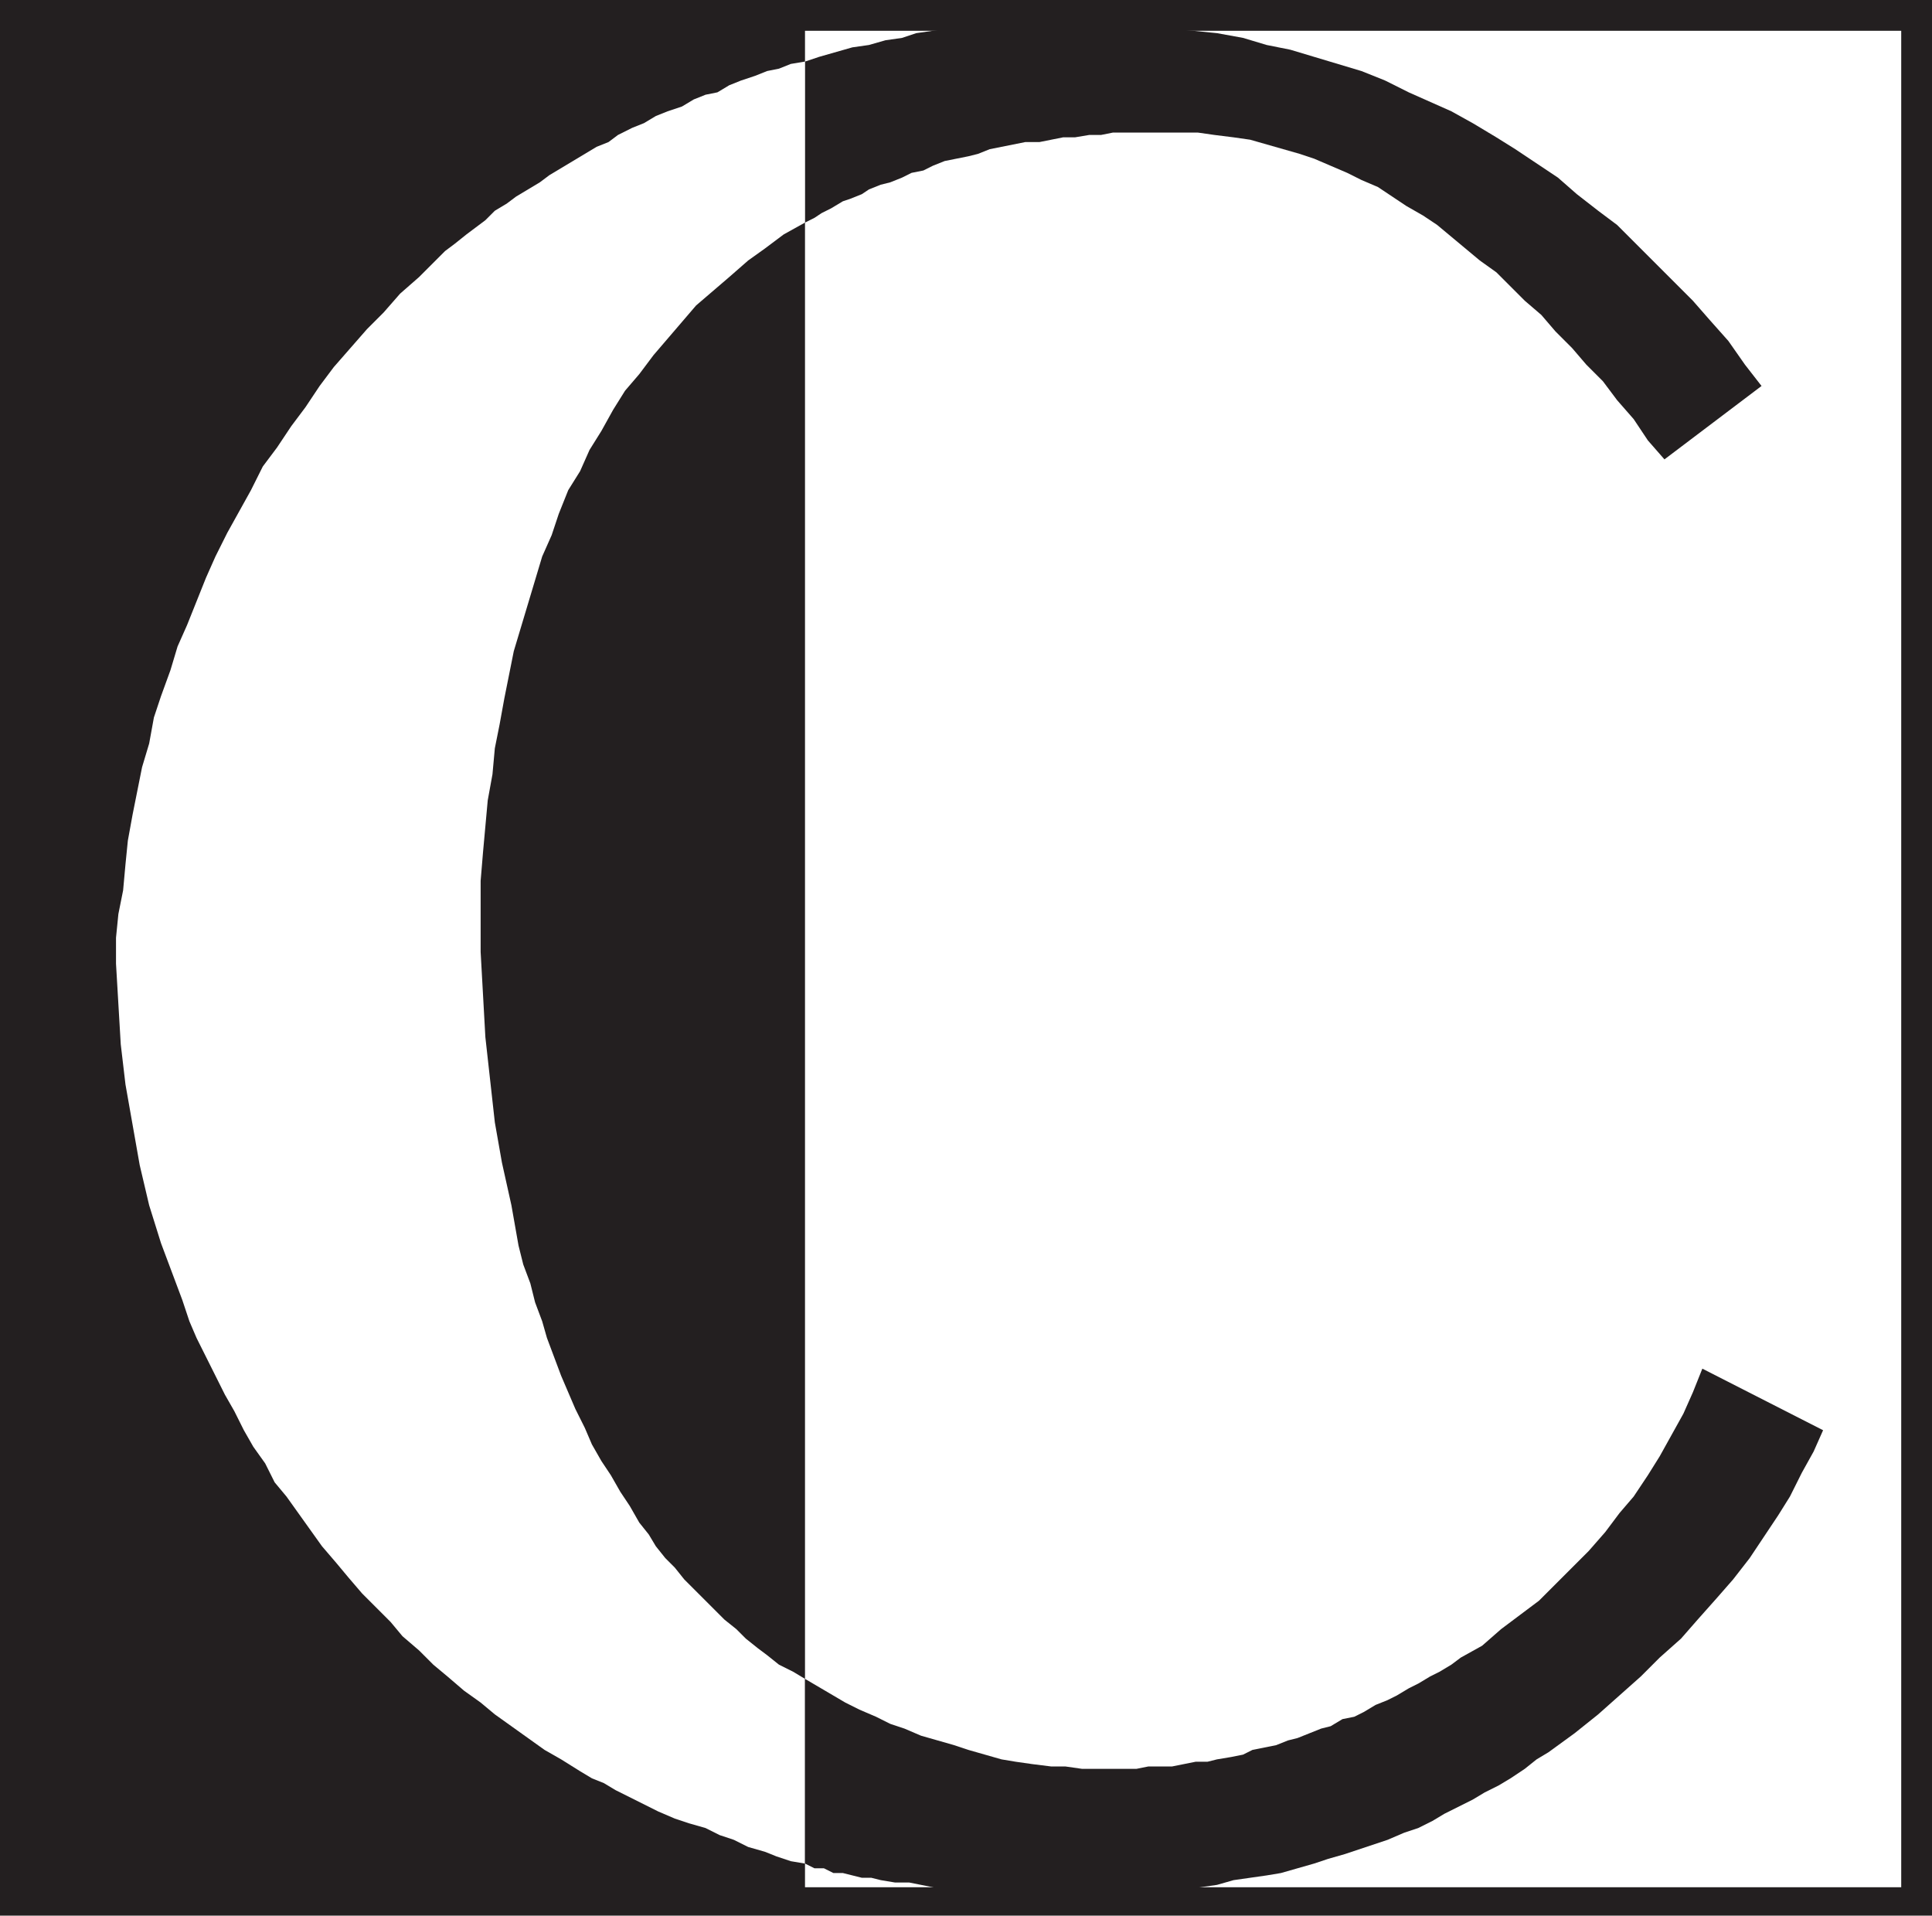
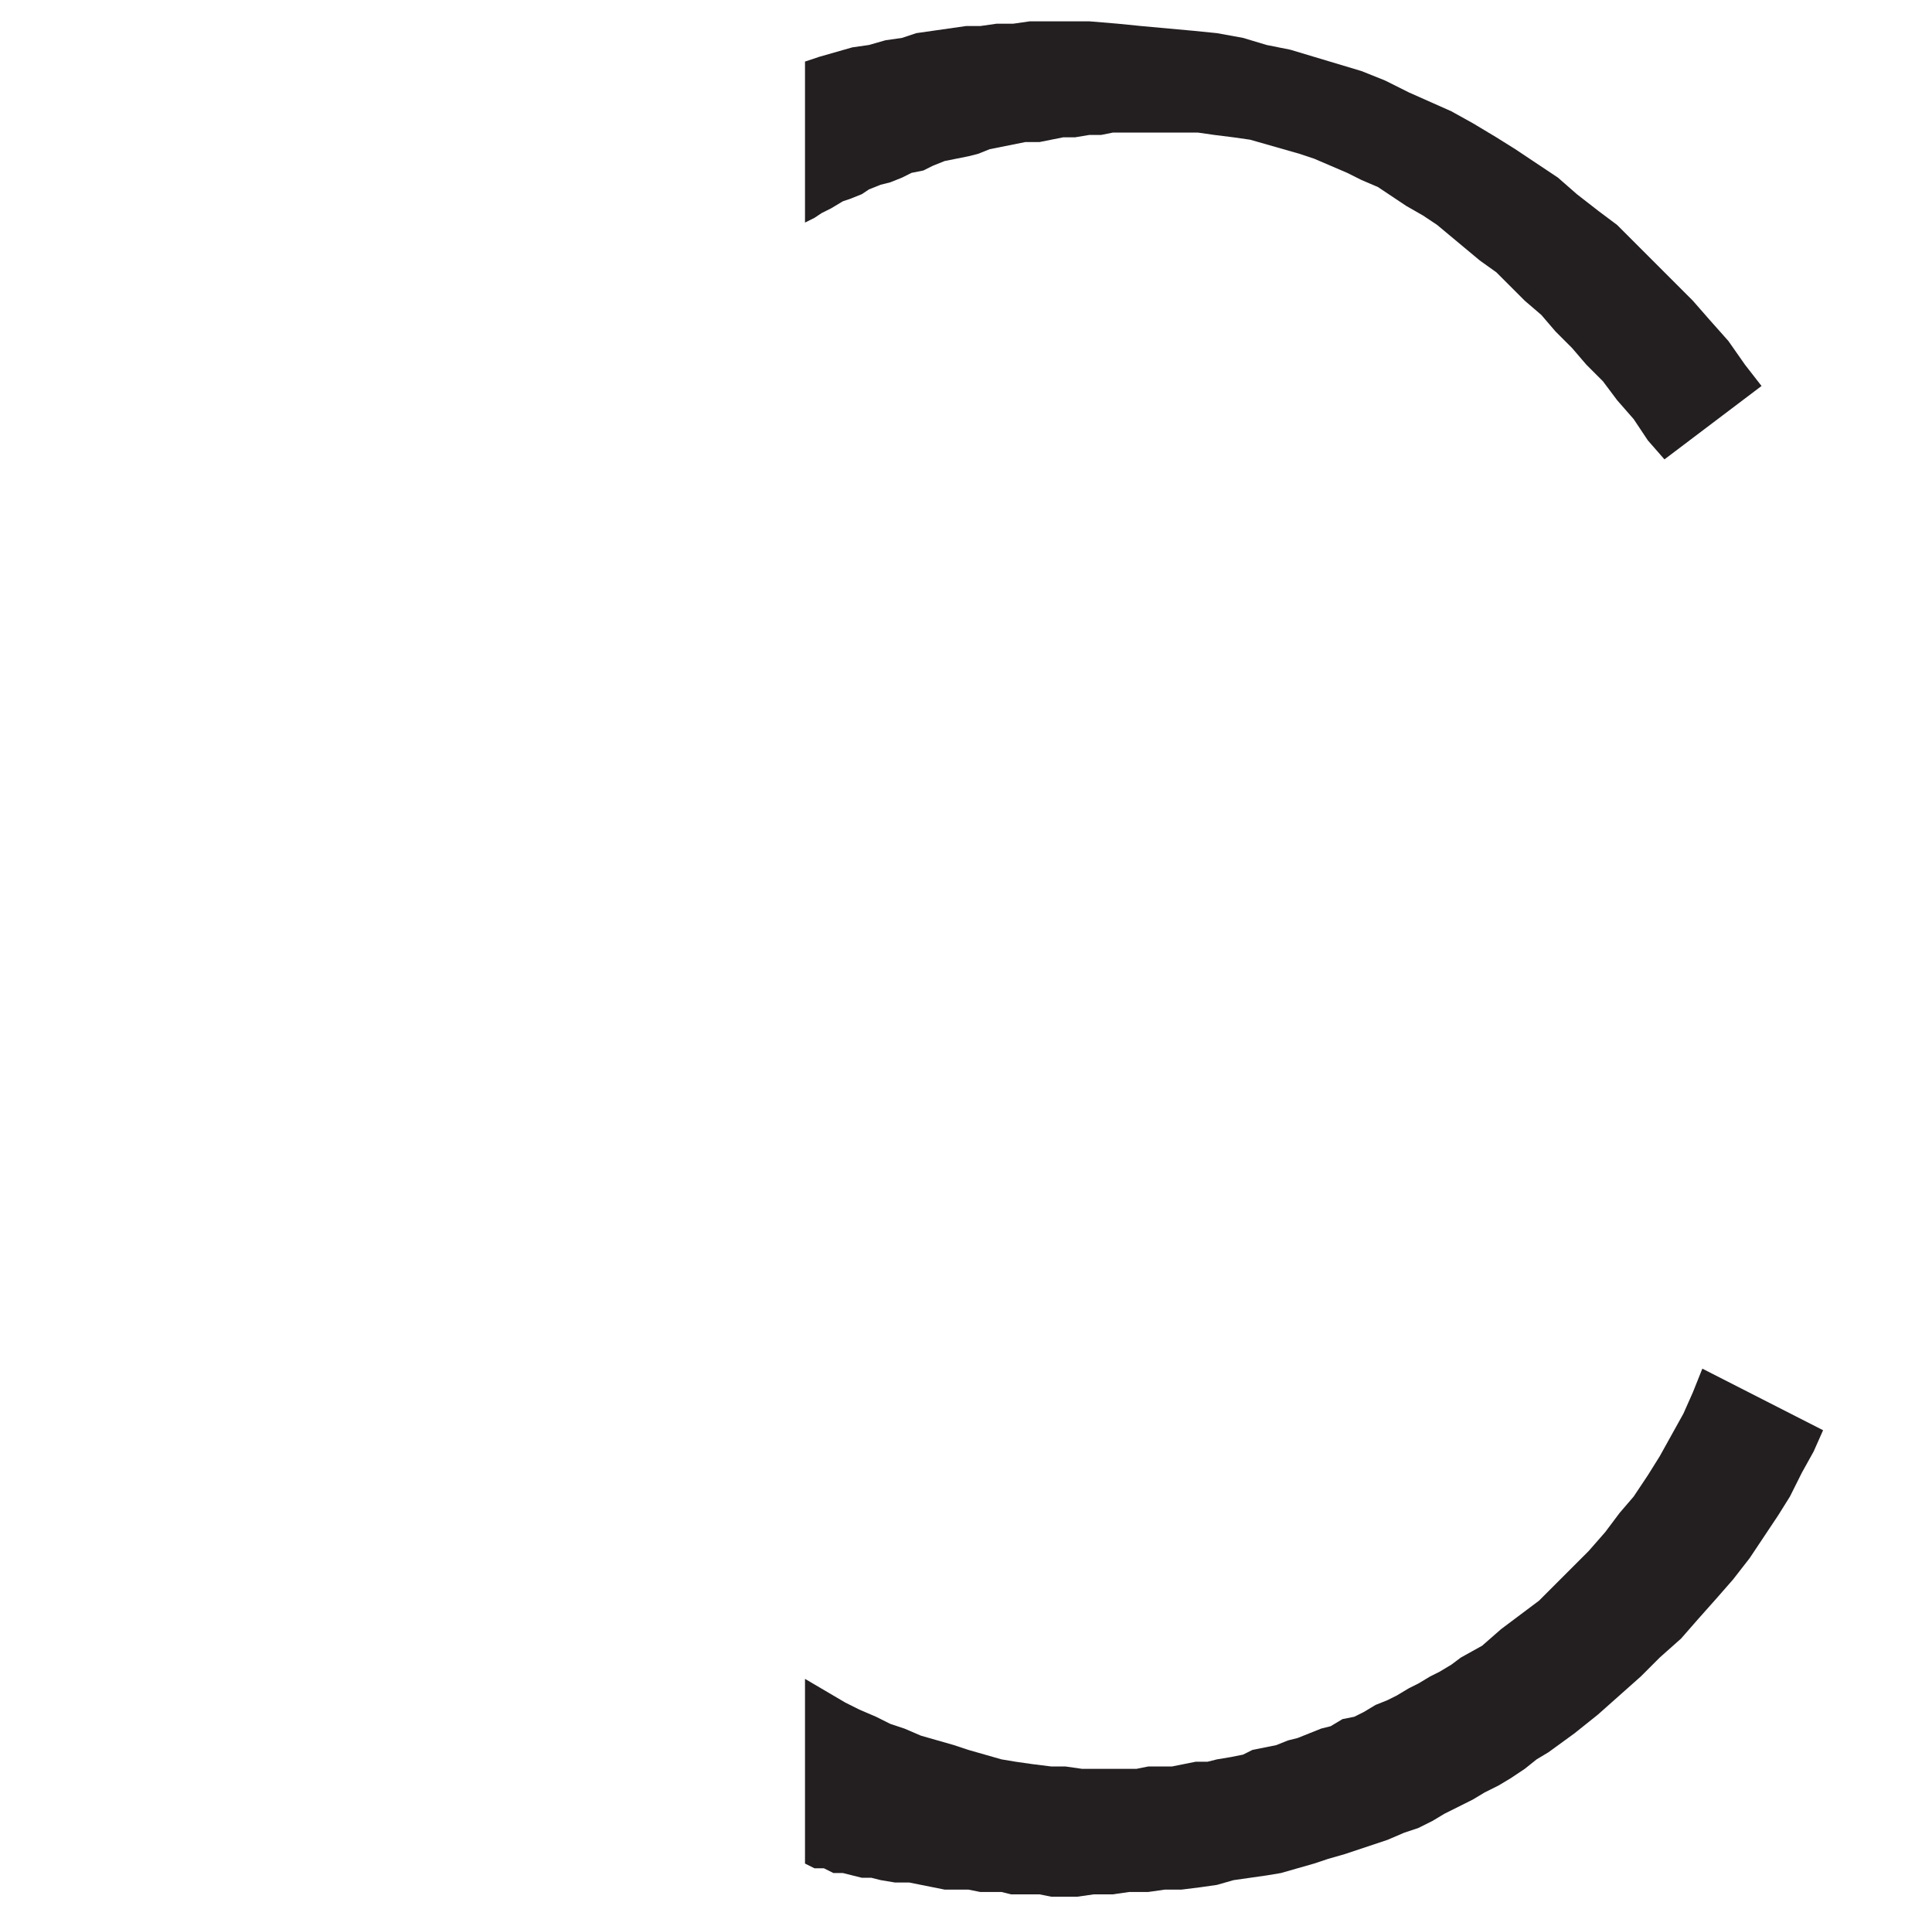
<svg xmlns="http://www.w3.org/2000/svg" width="612" height="606.75">
-   <path fill="#231f20" fill-rule="evenodd" d="M0 0h612v606.75H0V0" />
-   <path fill="#231f20" fill-rule="evenodd" d="M9.75 9.75h244.5v588H9.75v-588" />
-   <path fill="#fff" fill-rule="evenodd" d="M255 9.75h347.25v588H255v-588" />
  <path fill="#231f20" fill-rule="evenodd" d="m255 19.5 4.5-1.5 10.5-3 5.25-.75 5.25-1.5 5.25-.75 4.5-1.5L306 8.25h4.5l5.25-.75H321l5.25-.75H345l9 .75 7.5.75 16.5 1.5 7.5.75 8.25 1.5 7.5 2.25 7.5 1.5 22.5 6.75 7.5 3 7.5 3.75 13.5 6L466.5 39l7.5 4.5 6 3.75 13.5 9 6 5.25 6.75 5.25 6 4.5 24 24 5.25 6 6 6.75 5.25 7.5 5.25 6.75-30.75 23.25-5.25-6-4.5-6.75-5.25-6-4.5-6-5.25-5.25-4.5-5.25-5.25-5.25-4.5-5.25-5.25-4.5-9-9-5.25-3.75-13.5-11.25-4.5-3-5.25-3-9-6-5.25-2.25-4.5-2.25-10.5-4.5-4.5-1.5-15.75-4.5-5.25-.75-6-.75-5.25-.75h-27l-3.75.75H345l-4.5.75h-3.75l-7.5 1.5h-4.5l-11.25 2.25-3.75 1.5-3 .75-7.5 1.5-3.75 1.5-3 1.5-3.75.75-3 1.5-3.75 1.5-3 .75-3.75 1.5-2.25 1.5-3.75 1.5-2.25.75-3.75 2.25-3 1.5L258 69l-3 1.5v-51" />
-   <path fill="#fff" fill-rule="evenodd" d="M255 531.75v58.5l-4.5-.75-4.5-1.5-3.75-1.5L237 585l-4.5-2.25-4.5-1.5-4.5-2.25-5.25-1.5-4.5-1.5-5.25-2.25L195 567l-3.75-2.25-3.75-1.5-3.75-2.25-6-3.75-5.25-3L156.75 543l-4.5-3.75-5.25-3.75-5.25-4.5-4.5-3.75-4.5-4.5-5.25-4.5-3.75-4.5-9-9-4.5-5.25-3.75-4.5-4.5-5.25L90.75 474 87 469.5l-3-6-3.75-5.25-3-5.25-3-6-3-5.25-9-18L60 418.5l-2.25-6.75-6.75-18-3.75-12-3-12.75-4.5-25.5-1.5-12.75-1.5-25.5V297l.75-7.5L39 282l.75-8.25.75-7.5L42 258l3-15 2.25-7.5 1.5-8.25L51 220.5l3-8.25 2.25-7.5 3-6.75 6-15 3-6.75 3.75-7.5 7.5-13.5 3.75-7.5 4.5-6 4.5-6.75 4.5-6 4.5-6.75 4.5-6 10.5-12L121.5 99l5.25-6 6-5.25L141 79.5l3-2.25 3.75-3 6-4.5 3-3 3.75-2.25 3-2.25 7.5-4.5 3-2.25 15-9 3.75-1.5 3-2.25 4.5-2.25L204 39l3.75-2.25 3.75-1.5 4.5-1.5 3.75-2.25 3.75-1.5 3.75-.75L231 27l3.75-1.5 4.5-1.5 3.75-1.5 3.75-.75 3.75-1.5 4.5-.75v51l-6.75 3.75-6 4.5L237 82.5l-6 5.25-10.5 9L207 112.5l-4.5 6-4.5 5.25-3.75 6-3.75 6.75-3.75 6-3 6.75-3.75 6-3 7.5-2.25 6.75-3 6.75-9 30-3 15-1.5 8.25-1.5 7.5-.75 8.25-1.5 8.25L153 270l-.75 9v22.5l1.5 27 3 27 2.25 12.75 3 13.5 2.25 12.75 1.5 6 2.25 6 1.5 6 2.25 6 1.5 5.25 4.5 12 4.5 10.5 3 6 2.25 5.25 3 5.25 3 4.5 3 5.25 3 4.5 3 5.25 3 3.75 2.25 3.75 3 3.75 3 3 3 3.75L229.5 513l3.75 3 3 3 3.75 3 3 2.25 3.75 3 4.5 2.25 3.75 2.25" />
  <path fill="#231f20" fill-rule="evenodd" d="M255 590.25v-58.5l12.75 7.5 4.5 2.25 5.25 2.25L282 546l4.5 1.5 5.25 2.25 10.5 3 4.5 1.5 10.5 3 4.5.75 5.25.75 6 .75h4.5l5.25.75H360l3.75-.75h7.5l7.5-1.5h3.75l3-.75 4.5-.75 3.75-.75 3-1.5 7.5-1.5 3.75-1.5 3-.75 7.5-3 3-.75 3.75-2.25 3.75-.75 3-1.5 3.75-2.25 3.75-1.5 3-1.5 3.75-2.25 3-1.5L453 531l3-1.5 3.75-2.25 3-2.25 6.75-3.75 6-5.25 12-9 15.75-15.75 5.25-6 4.5-6 4.5-5.25 4.5-6.75 3.75-6 7.5-13.5 3-6.75 3-7.5L577.5 453l-3 6.75-3.75 6.75L567 474l-3.75 6-9 13.5-5.25 6.75-5.25 6-6 6.75-5.25 6-6.75 6-6 6-13.5 12-7.5 6-8.25 6-3.75 2.25-3.75 3-4.5 3-3.75 2.25-4.5 2.25-3.75 2.25-9 4.5-3.75 2.25-4.5 2.25-4.5 1.5-5.25 2.25-13.5 4.5-5.25 1.5-4.5 1.5-10.5 3-4.5.75-10.5 1.5-5.25 1.5-5.25.75-6 .75H369l-5.25.75h-6l-5.25.75h-6l-5.25.75H333l-3.75-.75h-9l-3-.75h-6.75l-3.75-.75h-7.5L288 596.25h-4.5l-4.5-.75-3-.75h-3l-6-1.5h-3l-3-1.5h-3l-3-1.5" />
</svg>